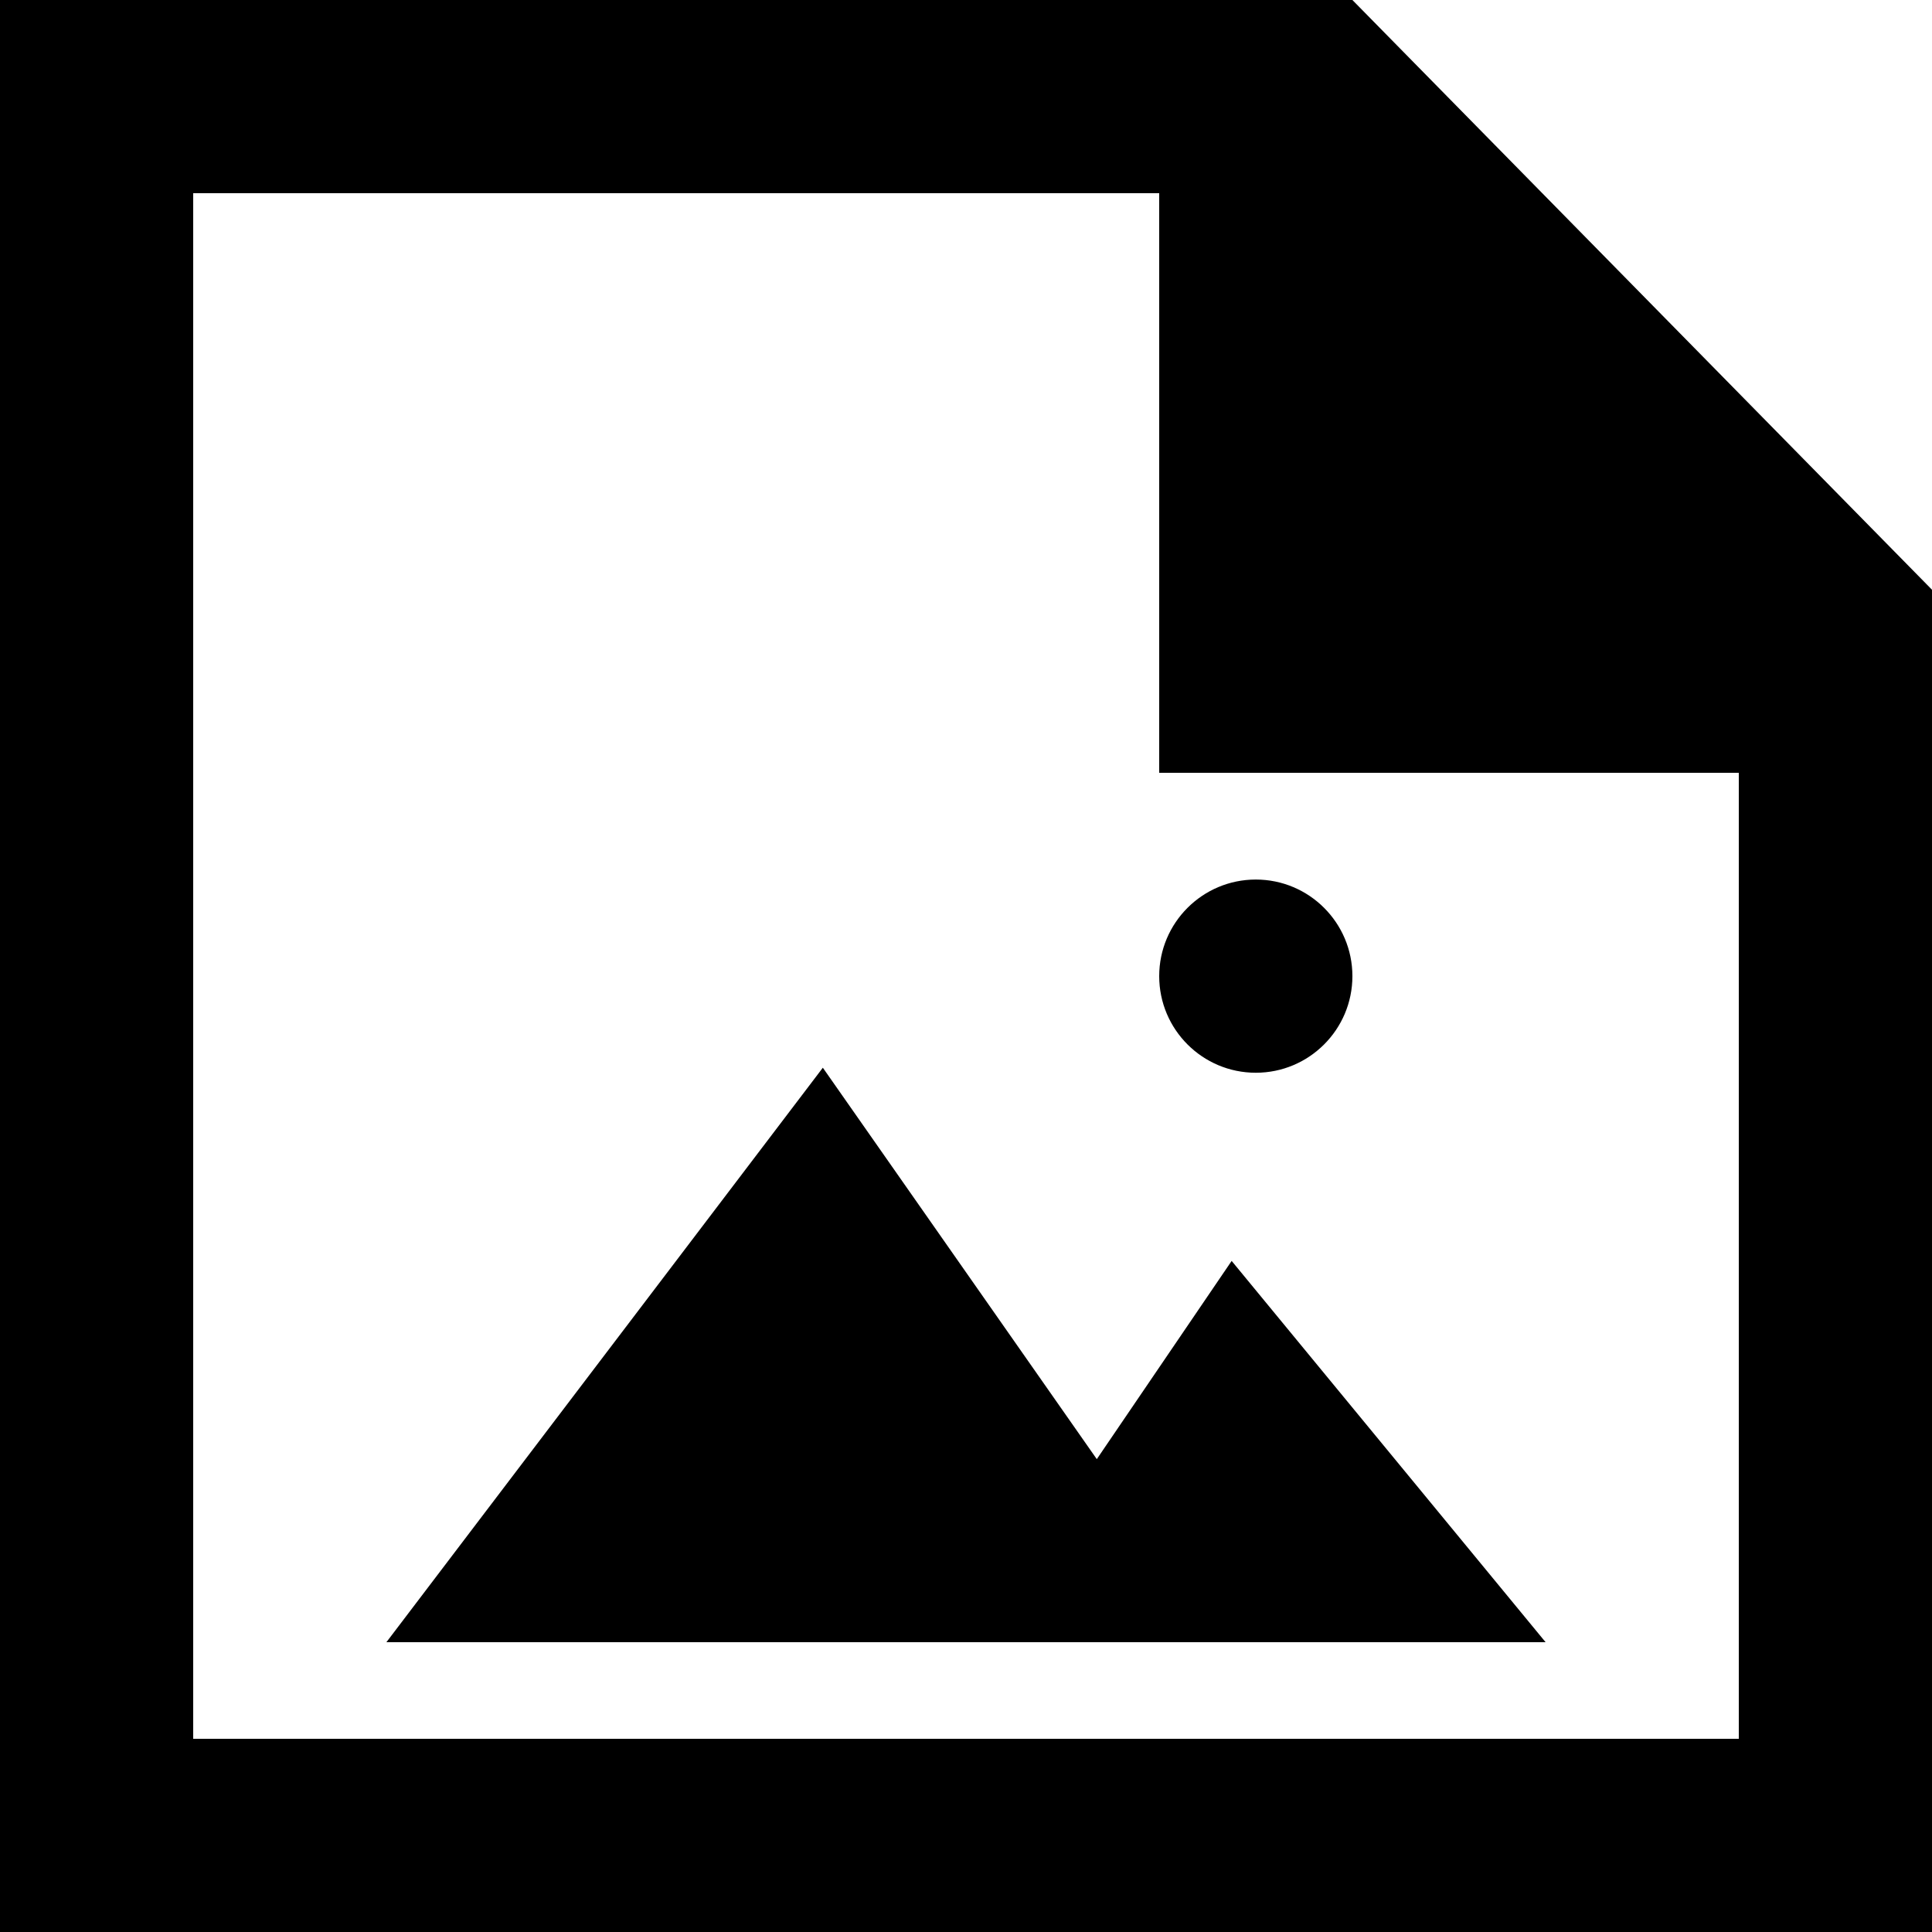
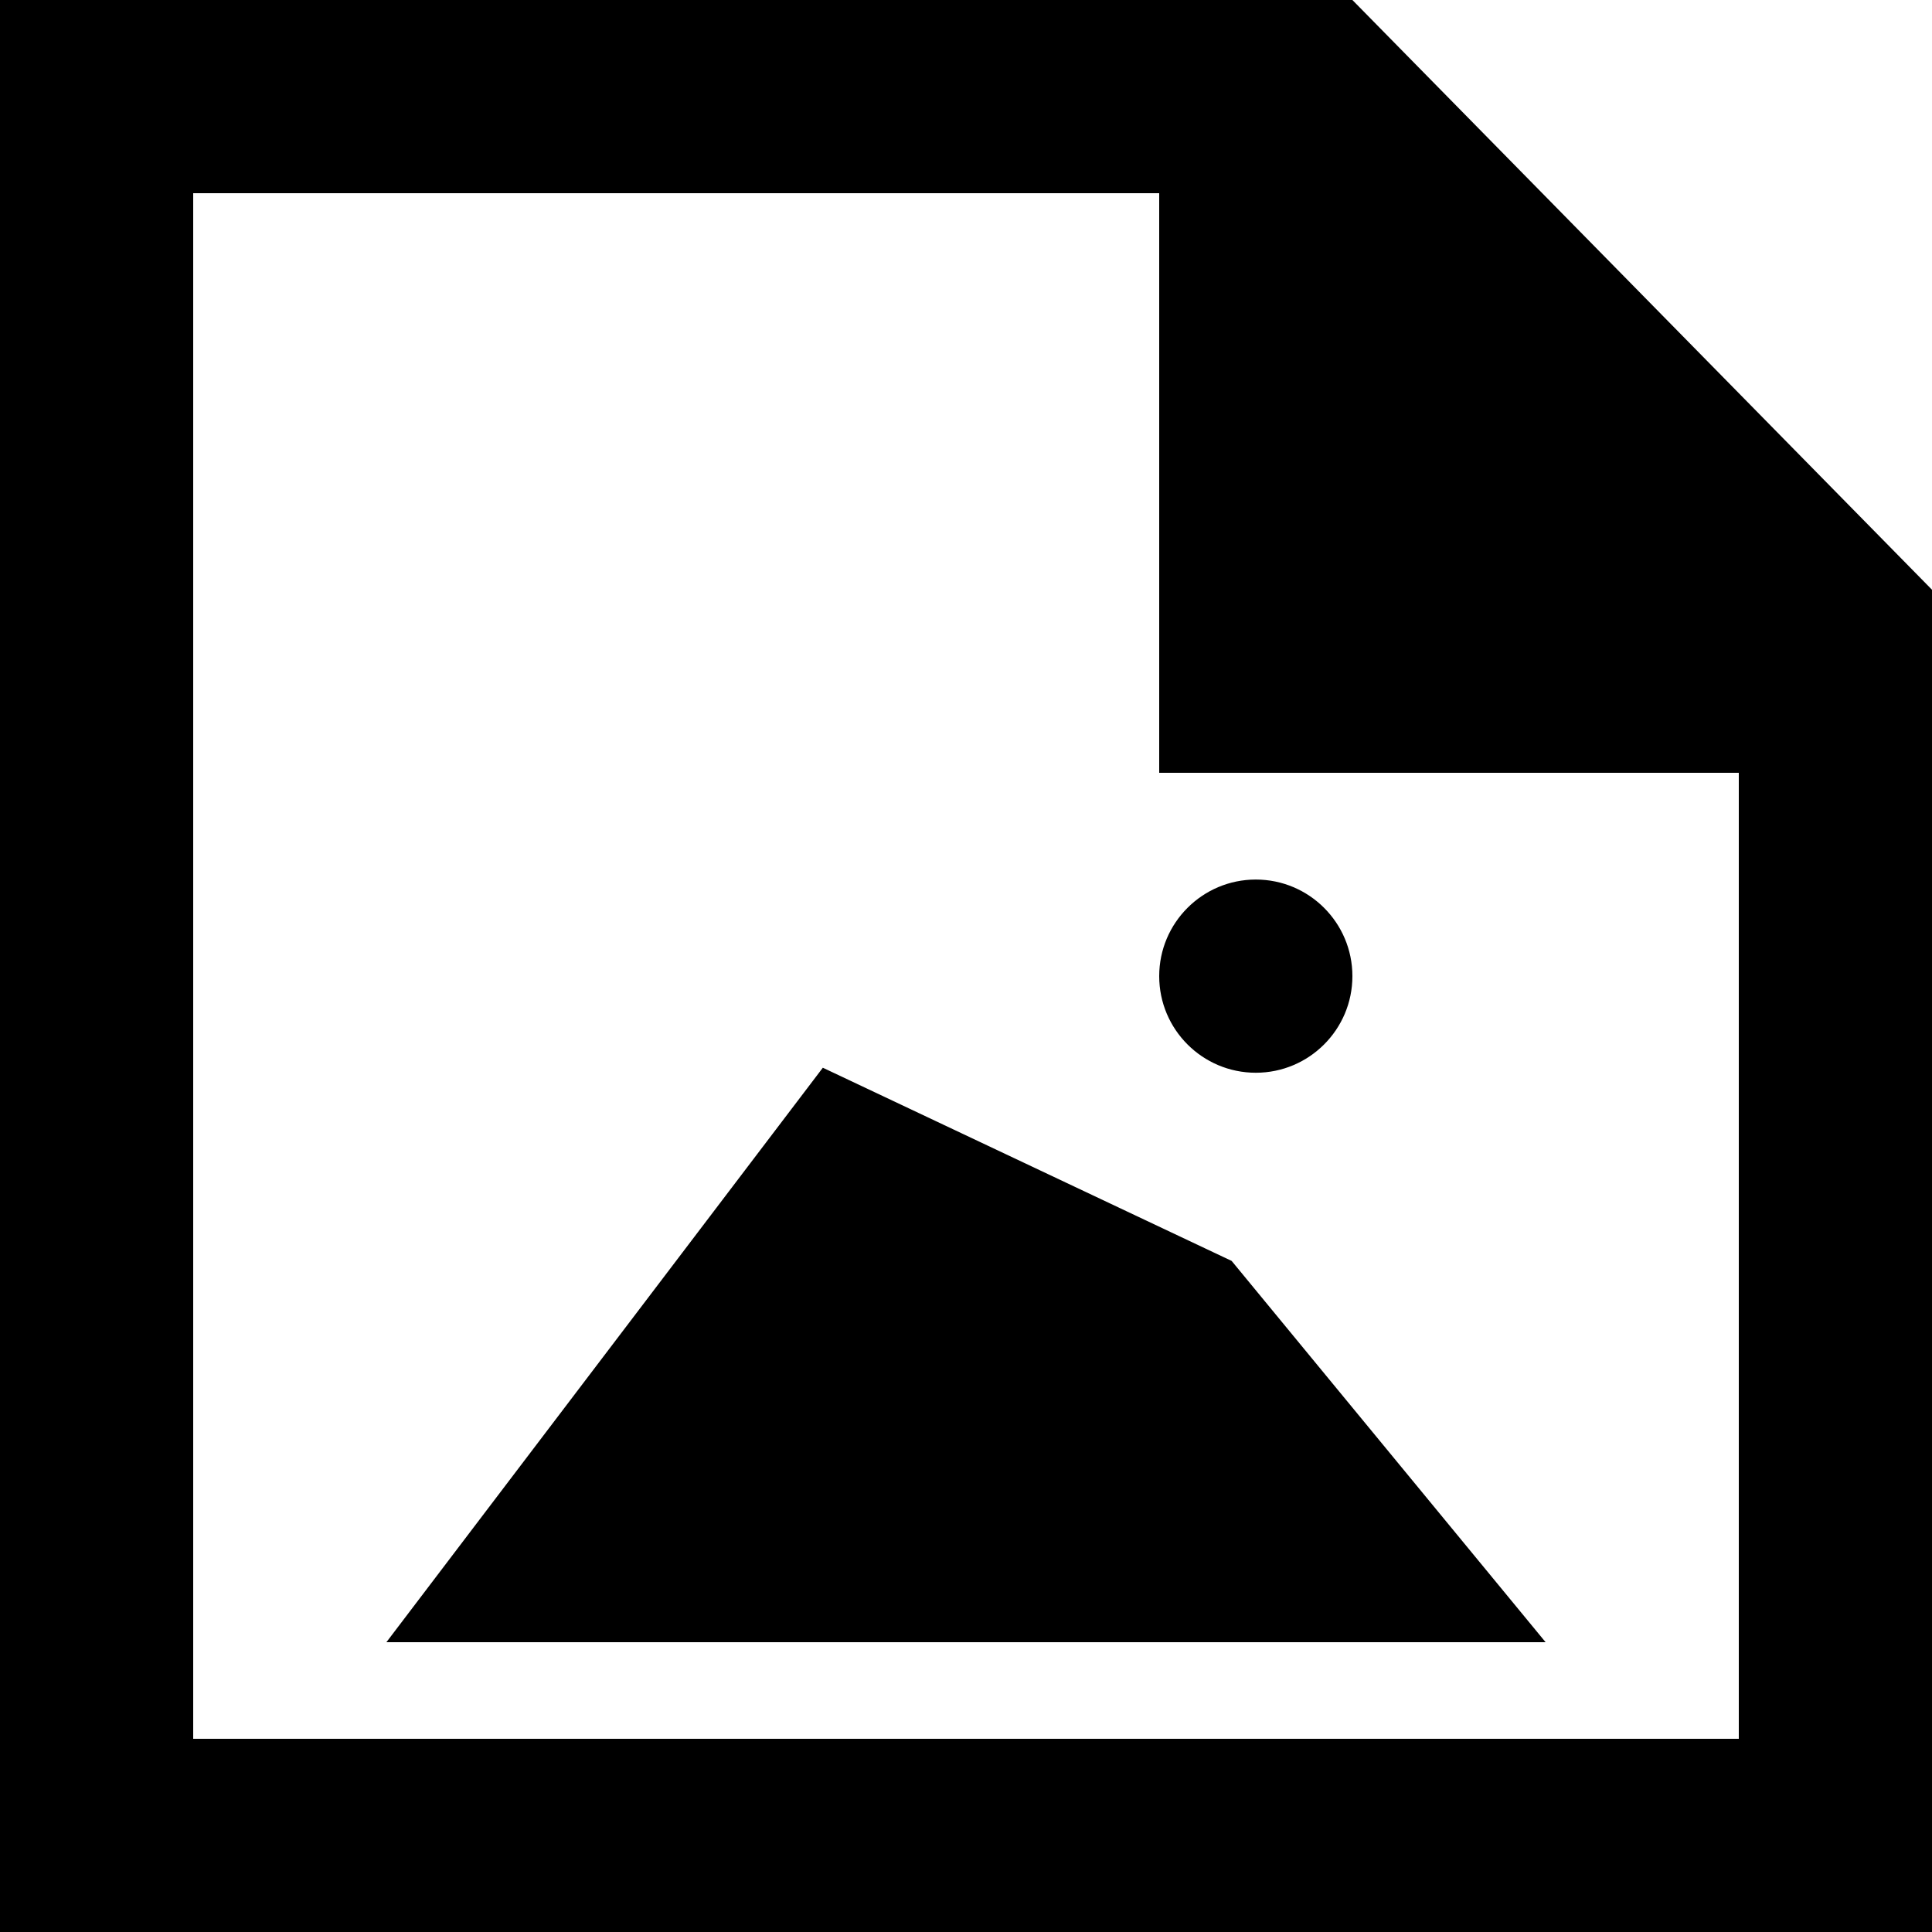
<svg xmlns="http://www.w3.org/2000/svg" width="800px" height="800px" viewBox="0 0 20 20" version="1.1">
  <title>file_image [#1687]</title>
  <desc>Created with Sketch.</desc>
  <defs>

</defs>
  <g id="Page-1" stroke="none" stroke-width="1" fill="none" fill-rule="evenodd">
    <g id="Dribbble-Light-Preview" transform="translate(-220, -1559)" fill="#000000">
      <g id="icons" transform="translate(56, 160)">
-         <path d="M176,1409.105 C176,1408.553 176.448,1408.105 177,1408.105 C177.552,1408.105 178,1408.553 178,1409.105 C178,1409.657 177.552,1410.105 177,1410.105 C176.448,1410.105 176,1409.657 176,1409.105 L176,1409.105 Z M176.75,1412.053 L180,1416 L168,1416 L172.518,1410.053 L175.354,1414.105 L176.75,1412.053 Z M182,1417 L166,1417 L166,1401 L176,1401 L176,1407 L182,1407 L182,1417 Z M178,1399 L164,1399 L164,1419 L166,1419 L182,1419 L184,1419 L184,1405.105 L178,1399 Z" id="file_image-[#1687]">
+         <path d="M176,1409.105 C176,1408.553 176.448,1408.105 177,1408.105 C177.552,1408.105 178,1408.553 178,1409.105 C178,1409.657 177.552,1410.105 177,1410.105 C176.448,1410.105 176,1409.657 176,1409.105 L176,1409.105 Z M176.75,1412.053 L180,1416 L168,1416 L172.518,1410.053 L176.75,1412.053 Z M182,1417 L166,1417 L166,1401 L176,1401 L176,1407 L182,1407 L182,1417 Z M178,1399 L164,1399 L164,1419 L166,1419 L182,1419 L184,1419 L184,1405.105 L178,1399 Z" id="file_image-[#1687]">

</path>
      </g>
    </g>
  </g>
</svg>